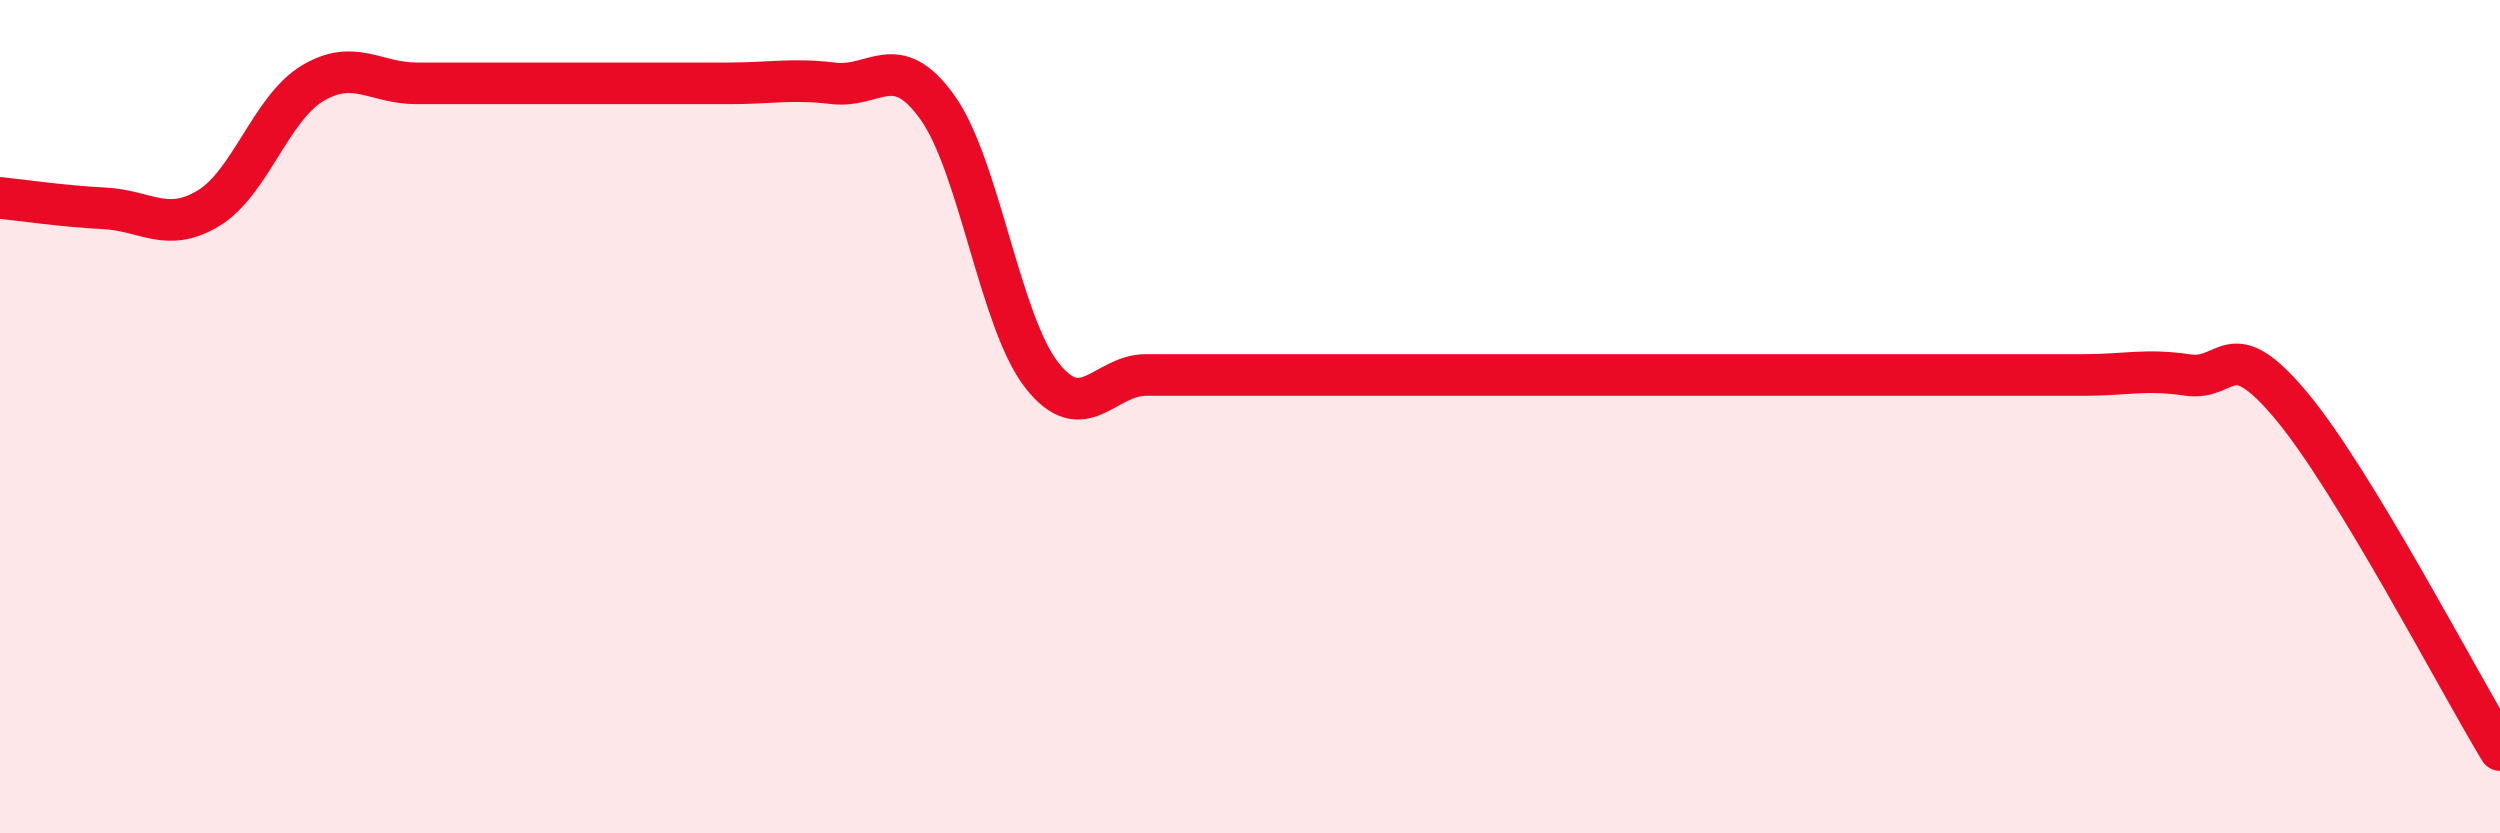
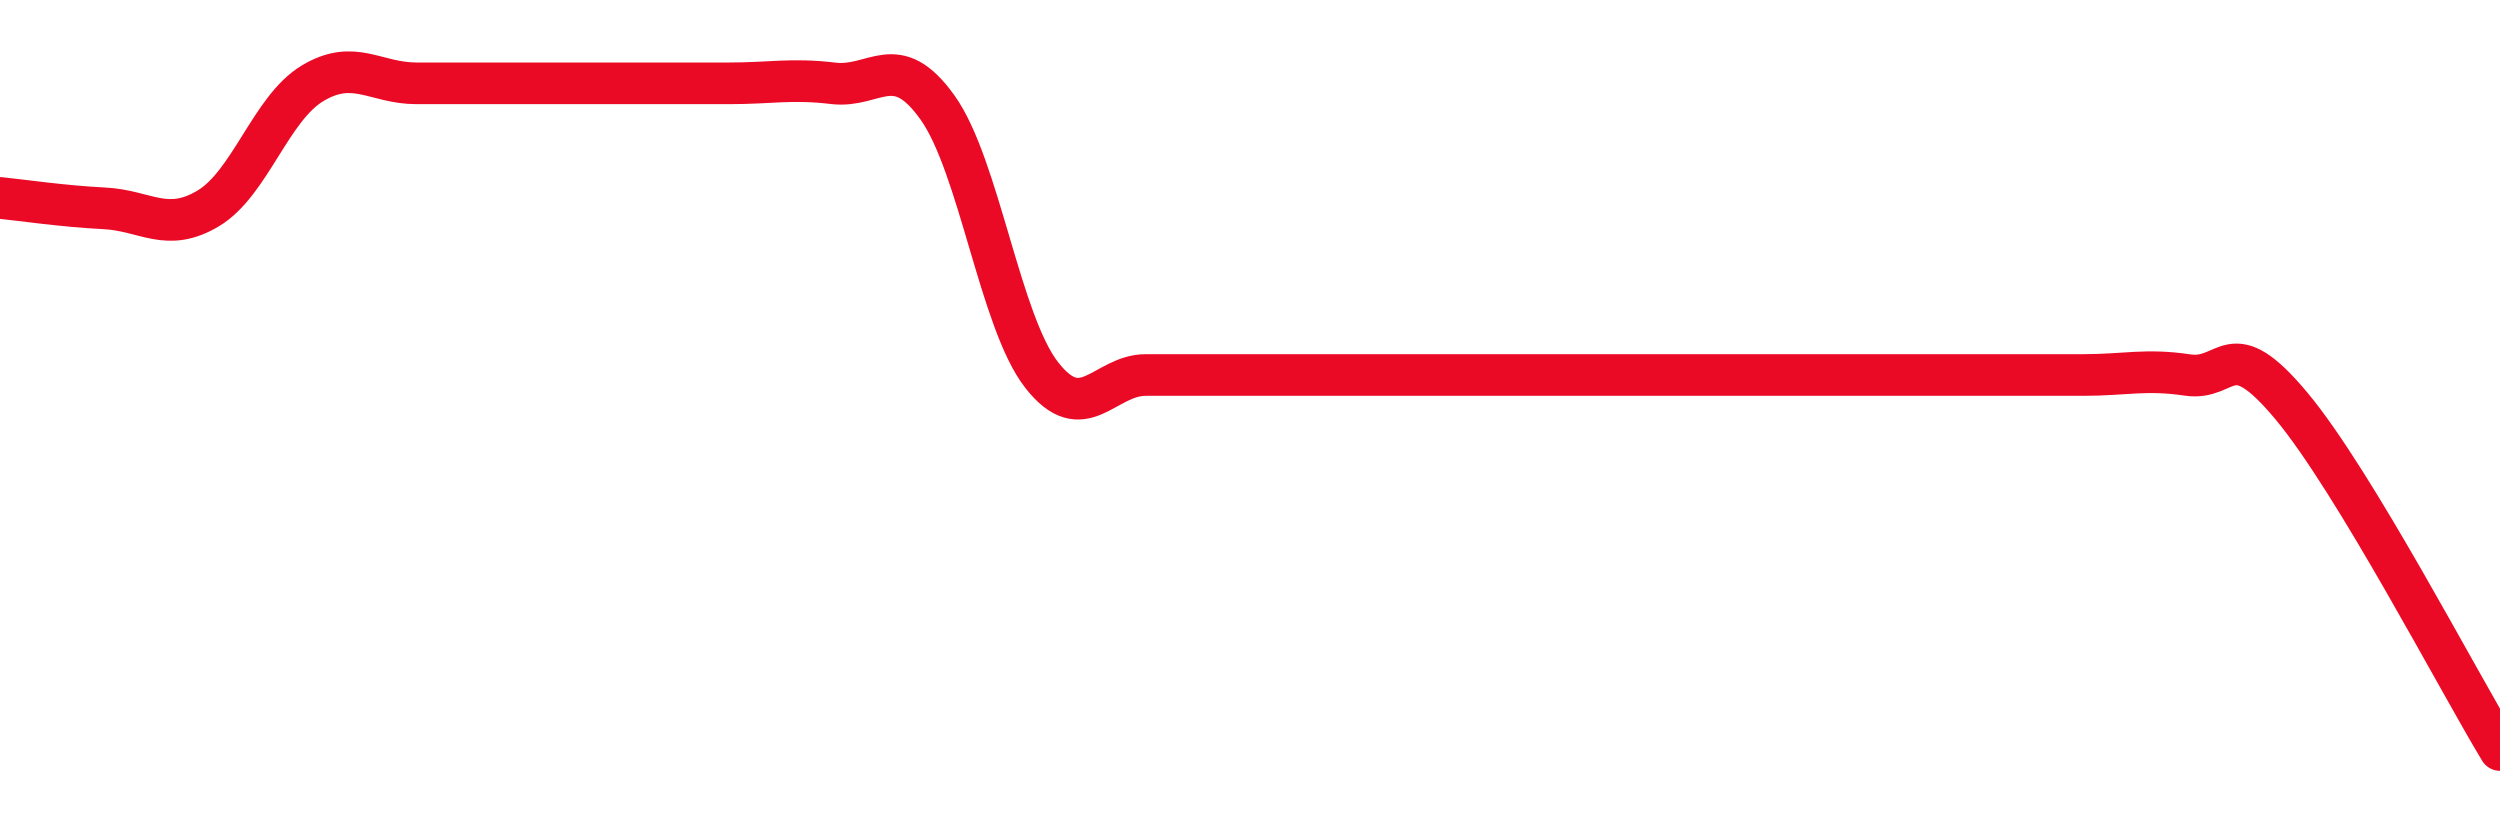
<svg xmlns="http://www.w3.org/2000/svg" width="60" height="20" viewBox="0 0 60 20">
-   <path d="M 0,4.75 C 0.5,4.8 1.5,4.95 2.5,5 C 3.5,5.05 4,5.6 5,5 C 6,4.4 6.5,2.6 7.5,2 C 8.5,1.4 9,2 10,2 C 11,2 11.5,2 12.5,2 C 13.5,2 14,2 15,2 C 16,2 16.5,2 17.5,2 C 18.5,2 19,1.88 20,2 C 21,2.12 21.5,1.18 22.5,2.58 C 23.5,3.98 24,7.72 25,9 C 26,10.28 26.5,9 27.5,9 C 28.5,9 29,9 30,9 C 31,9 31.5,9 32.5,9 C 33.5,9 34,9 35,9 C 36,9 36.5,9 37.5,9 C 38.5,9 39,9 40,9 C 41,9 41.5,9 42.5,9 C 43.5,9 44,9 45,9 C 46,9 46.5,9 47.5,9 C 48.5,9 49,9 50,9 C 51,9 51.5,8.85 52.5,9 C 53.5,9.15 53.5,7.95 55,9.75 C 56.5,11.55 59,16.35 60,18L60 20L0 20Z" fill="#EB0A25" opacity="0.1" stroke-linecap="round" stroke-linejoin="round" />
  <path d="M 0,4.75 C 0.5,4.8 1.5,4.95 2.5,5 C 3.5,5.05 4,5.6 5,5 C 6,4.4 6.5,2.6 7.5,2 C 8.5,1.4 9,2 10,2 C 11,2 11.5,2 12.5,2 C 13.5,2 14,2 15,2 C 16,2 16.5,2 17.5,2 C 18.5,2 19,1.88 20,2 C 21,2.12 21.5,1.18 22.5,2.58 C 23.5,3.98 24,7.72 25,9 C 26,10.28 26.5,9 27.5,9 C 28.5,9 29,9 30,9 C 31,9 31.5,9 32.5,9 C 33.5,9 34,9 35,9 C 36,9 36.5,9 37.5,9 C 38.5,9 39,9 40,9 C 41,9 41.5,9 42.5,9 C 43.5,9 44,9 45,9 C 46,9 46.5,9 47.5,9 C 48.5,9 49,9 50,9 C 51,9 51.5,8.85 52.5,9 C 53.5,9.15 53.5,7.95 55,9.75 C 56.5,11.55 59,16.35 60,18" stroke="#EB0A25" stroke-width="1" fill="none" stroke-linecap="round" stroke-linejoin="round" />
</svg>